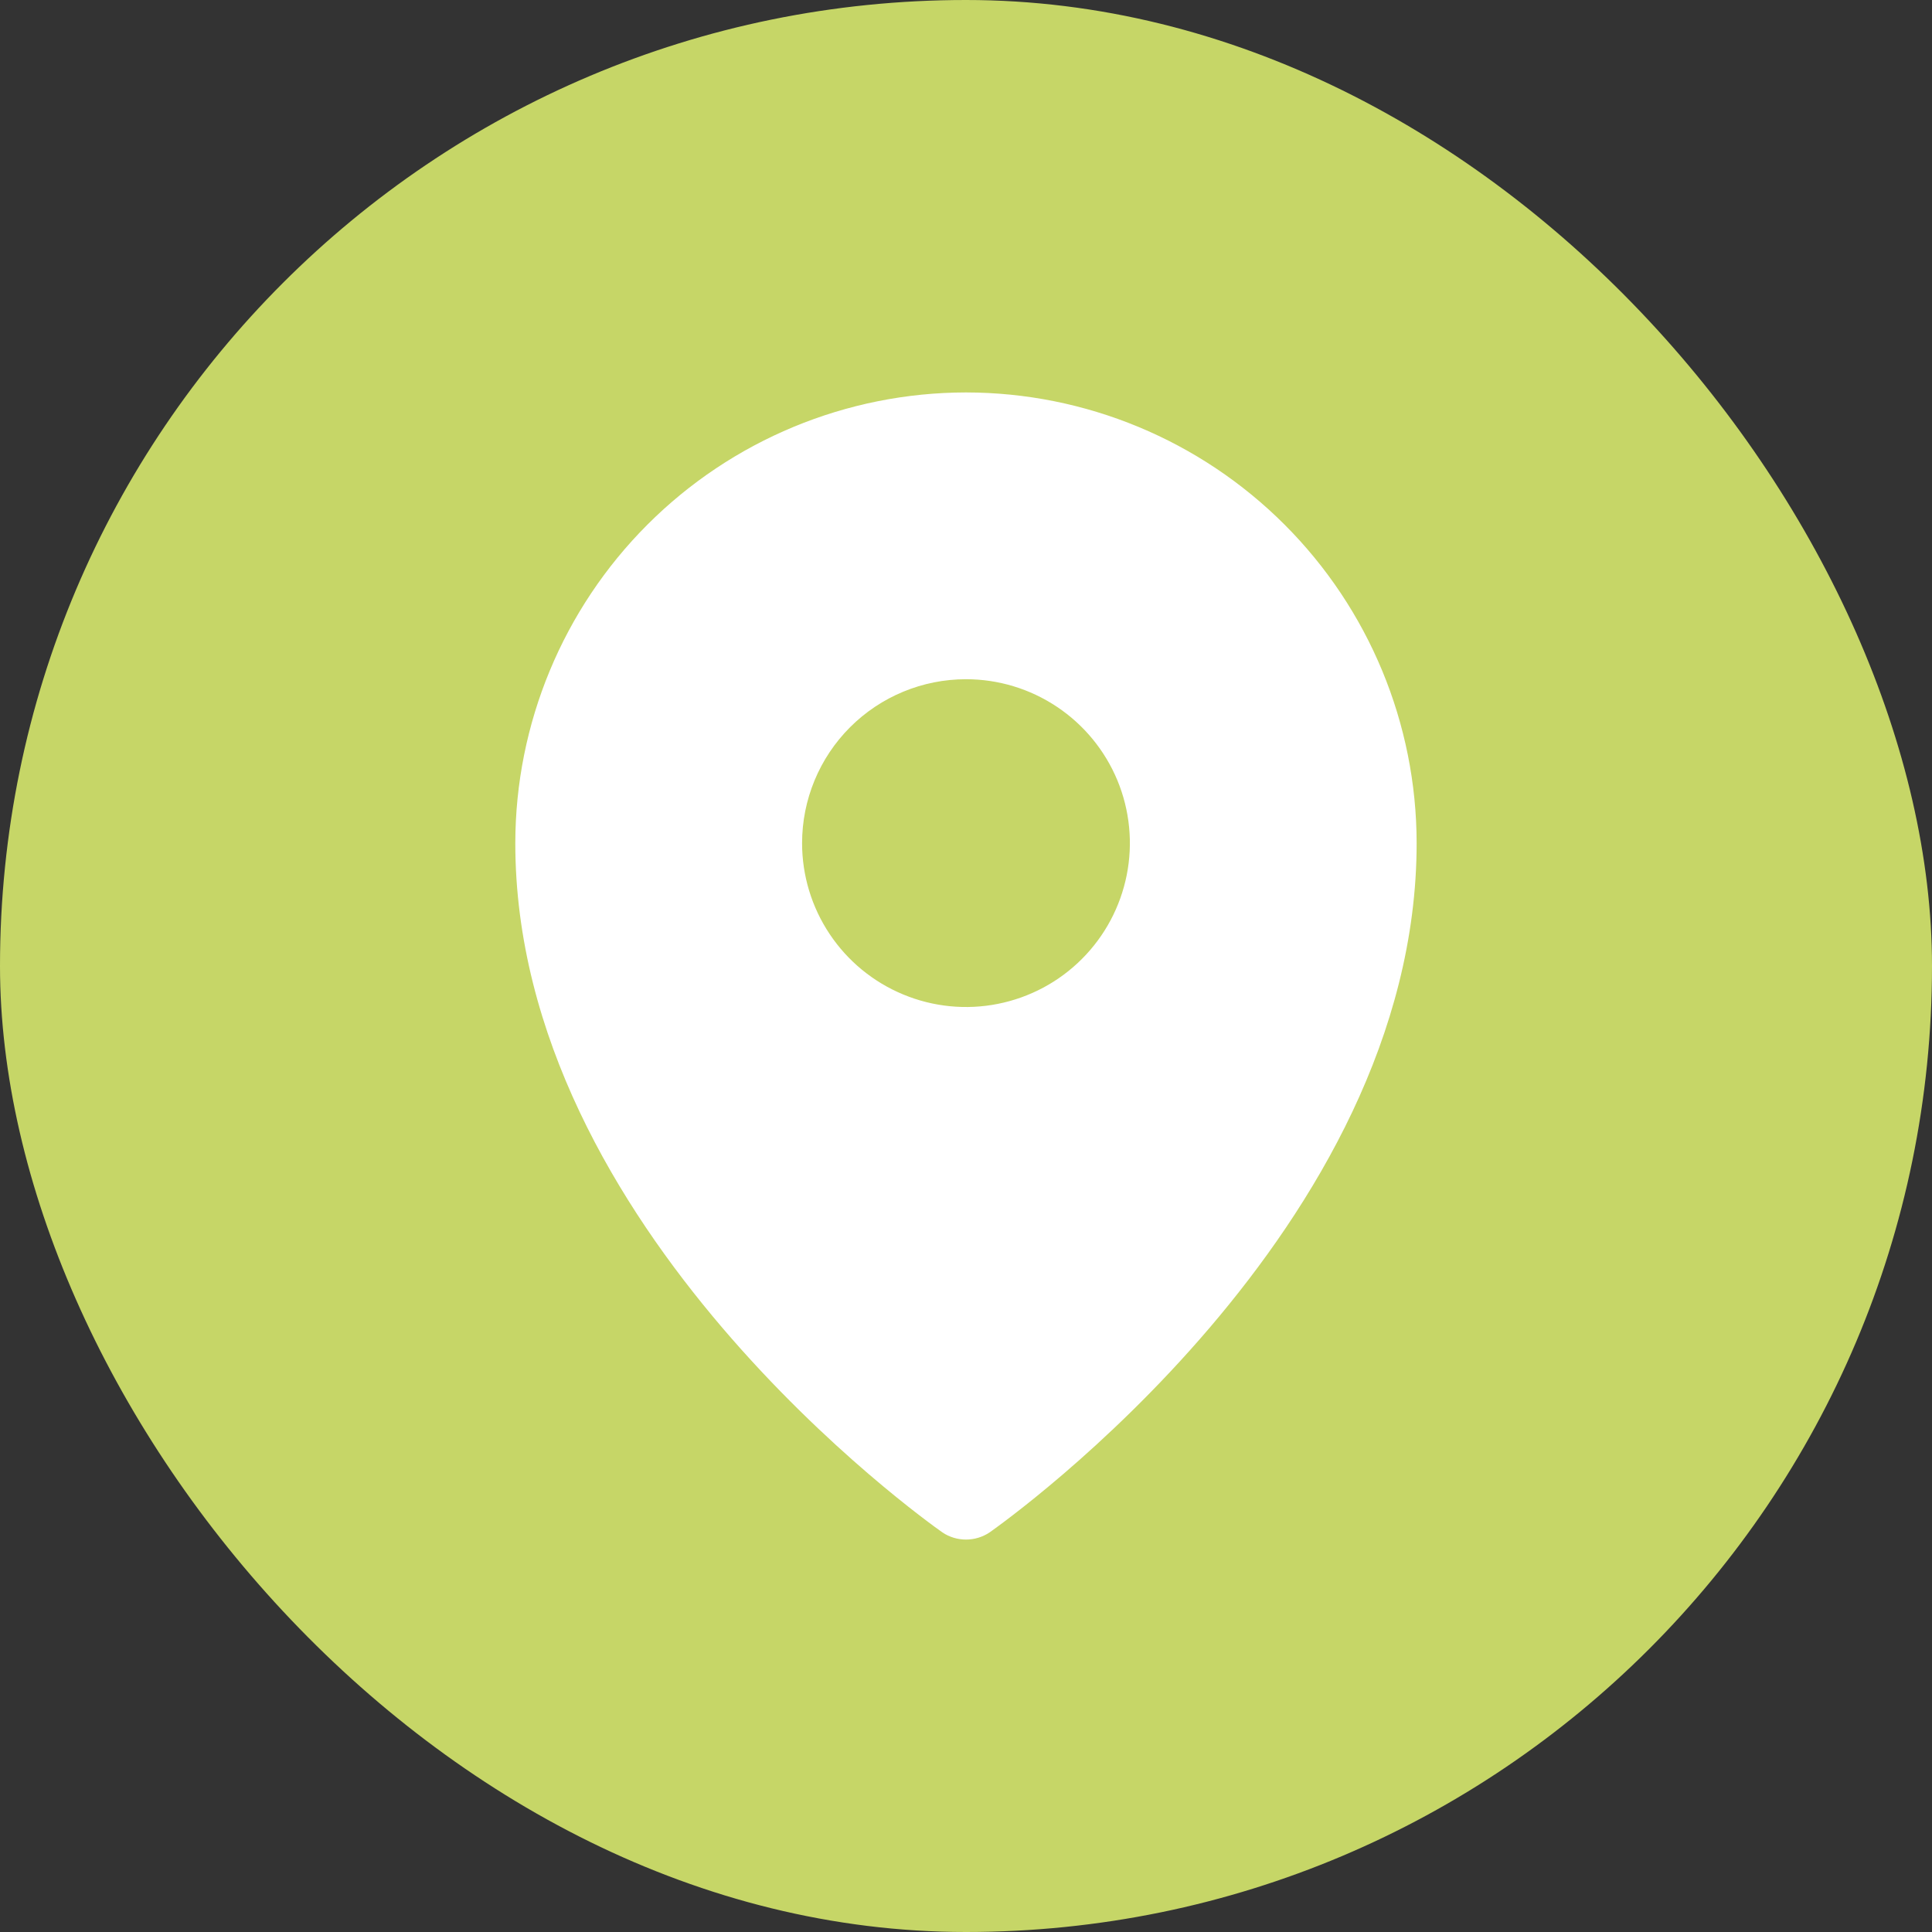
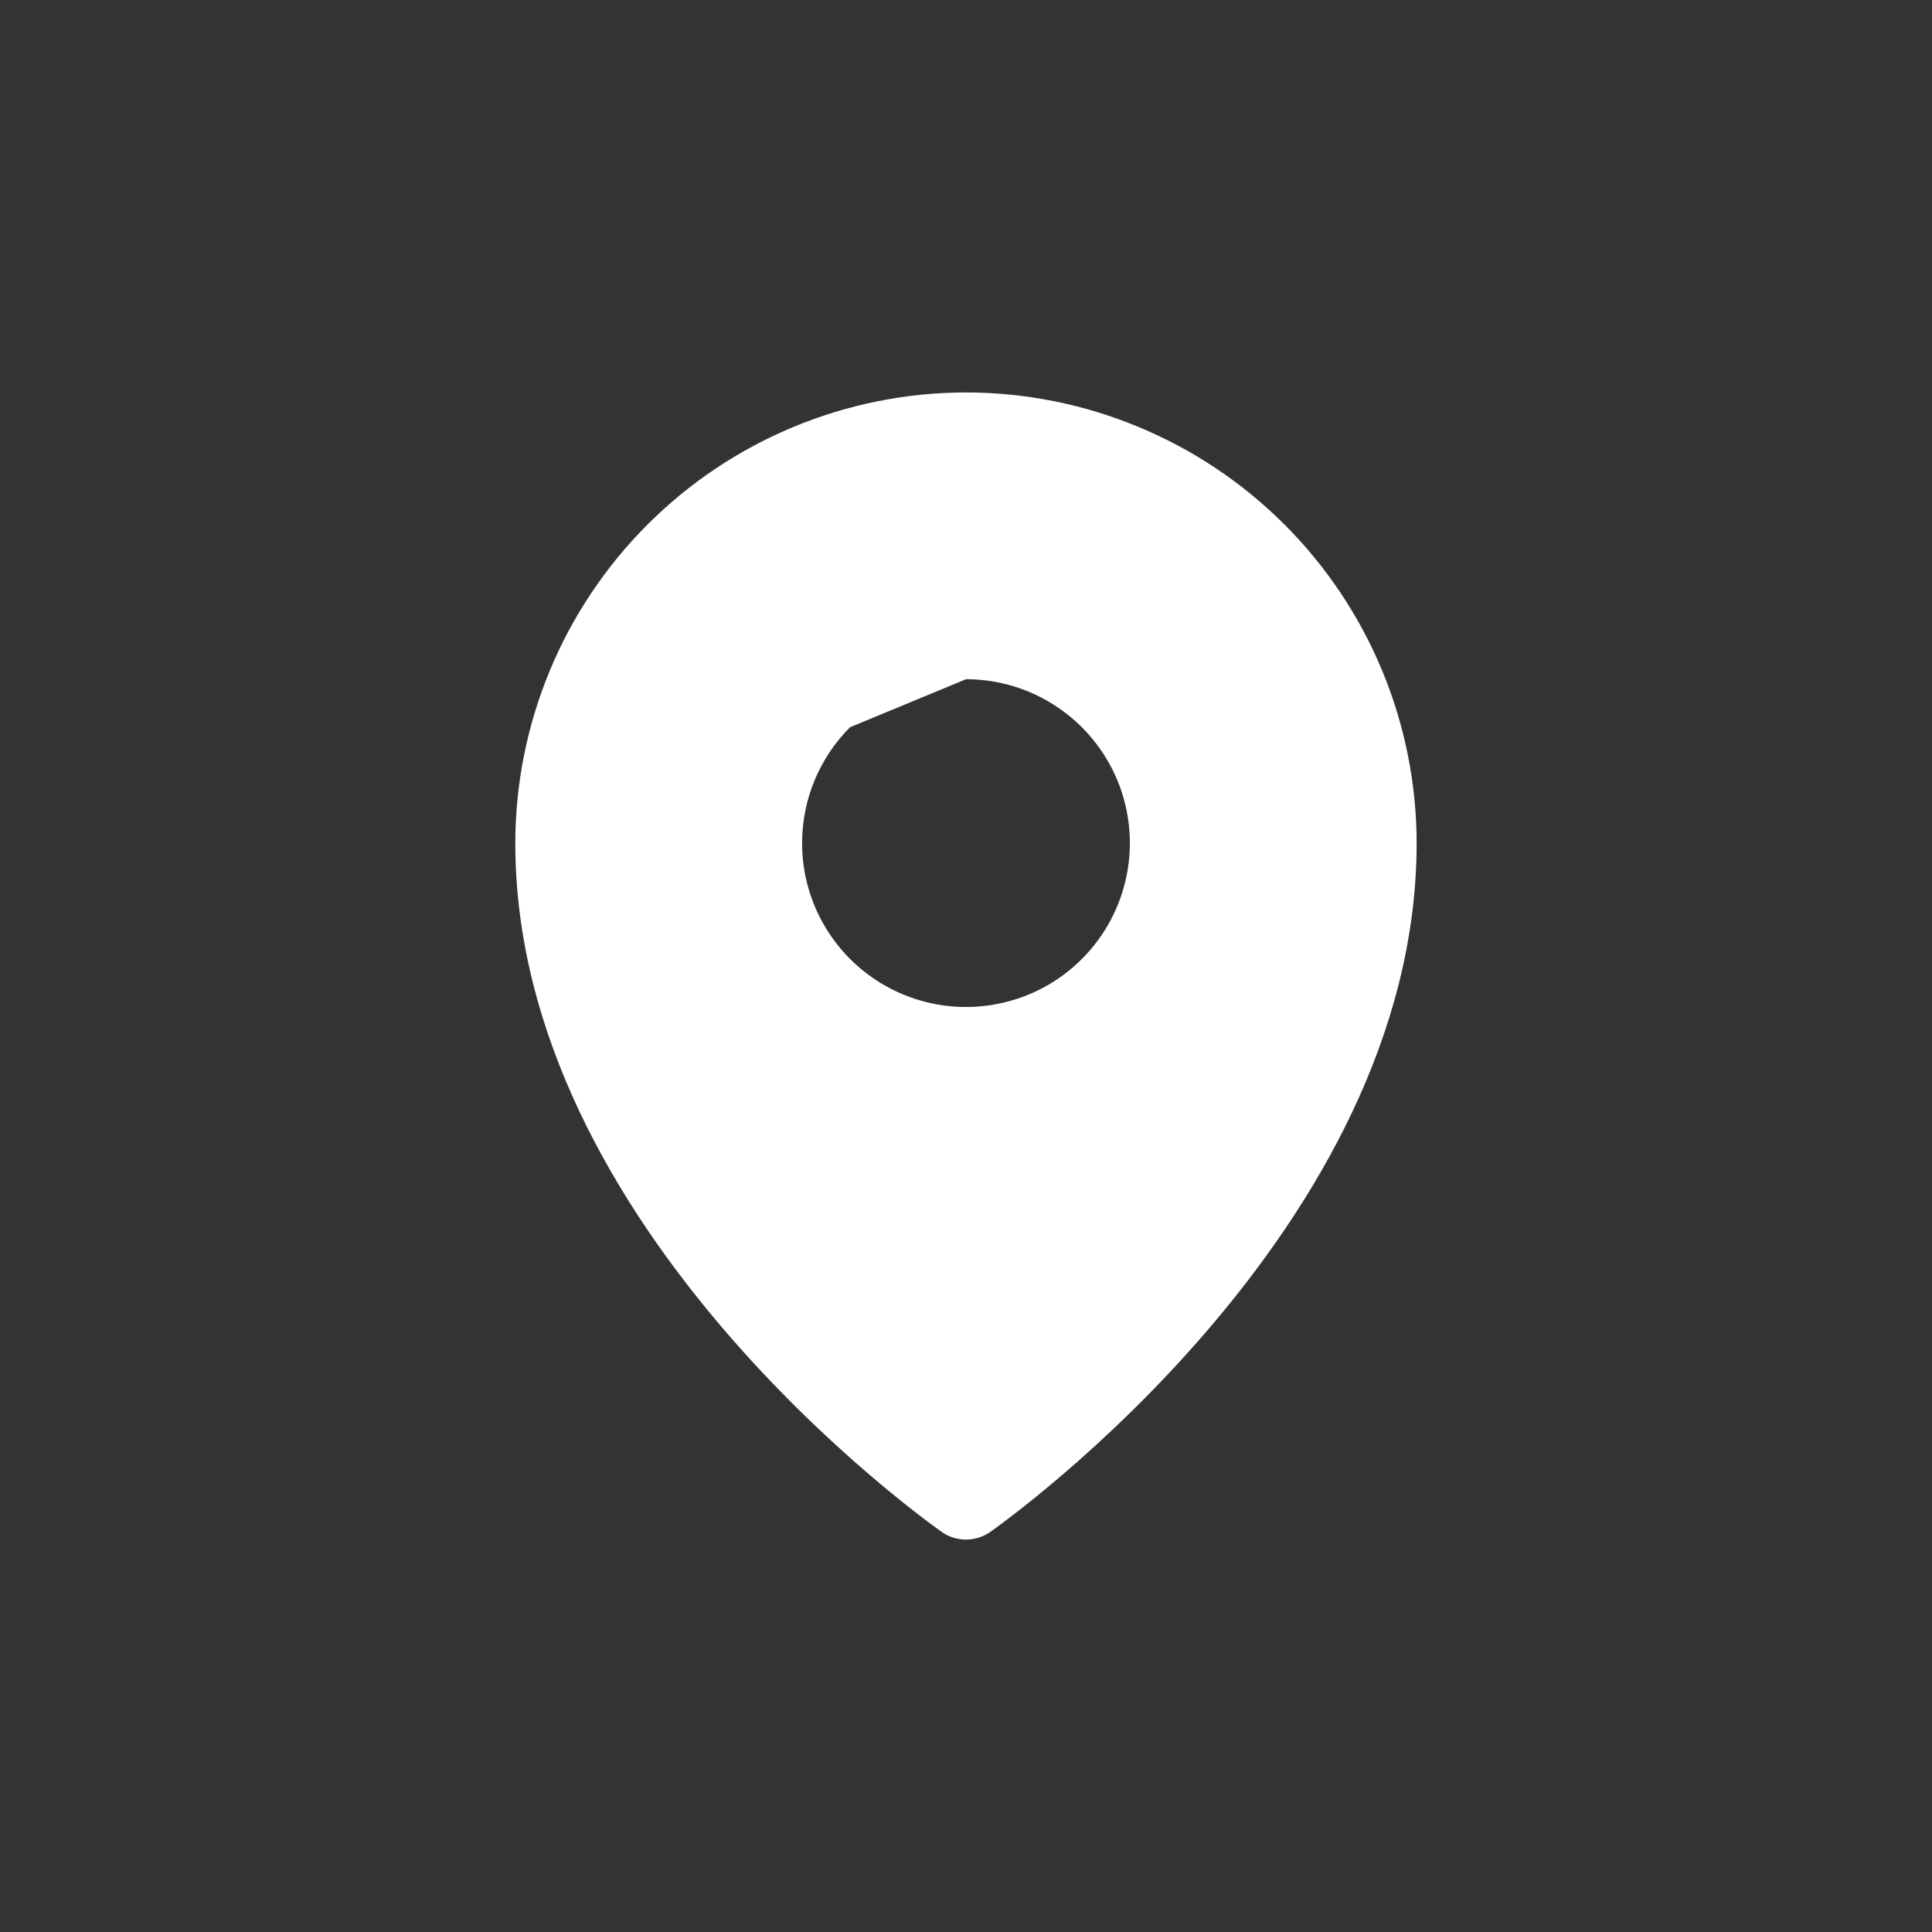
<svg xmlns="http://www.w3.org/2000/svg" width="32" height="32" viewBox="0 0 32 32" fill="none">
  <rect x="0" y="0" width="32" height="32" fill="#333333" stroke="none" />
-   <rect width="32" height="32" rx="16" fill="#C6D667" />
-   <path d="M16 6.5C14.021 6.502 12.123 7.289 10.724 8.689C9.325 10.088 8.537 11.986 8.535 13.965C8.535 20.352 15.321 25.178 15.61 25.382C15.725 25.459 15.861 25.5 16 25.5C16.139 25.5 16.274 25.459 16.39 25.382C16.678 25.178 23.464 20.352 23.464 13.965C23.462 11.986 22.675 10.088 21.276 8.689C19.876 7.289 17.979 6.502 16 6.5ZM16 11.25C16.537 11.25 17.061 11.409 17.508 11.708C17.954 12.006 18.302 12.43 18.508 12.926C18.713 13.422 18.767 13.968 18.662 14.494C18.557 15.021 18.299 15.504 17.919 15.884C17.54 16.264 17.056 16.522 16.529 16.627C16.003 16.732 15.457 16.678 14.961 16.472C14.465 16.267 14.041 15.919 13.743 15.473C13.444 15.026 13.285 14.501 13.285 13.965C13.285 13.245 13.571 12.554 14.08 12.045C14.589 11.536 15.28 11.25 16 11.25Z" fill="white" />
+   <path d="M16 6.5C14.021 6.502 12.123 7.289 10.724 8.689C9.325 10.088 8.537 11.986 8.535 13.965C8.535 20.352 15.321 25.178 15.61 25.382C15.725 25.459 15.861 25.5 16 25.5C16.139 25.5 16.274 25.459 16.39 25.382C16.678 25.178 23.464 20.352 23.464 13.965C23.462 11.986 22.675 10.088 21.276 8.689C19.876 7.289 17.979 6.502 16 6.5ZM16 11.25C16.537 11.25 17.061 11.409 17.508 11.708C17.954 12.006 18.302 12.43 18.508 12.926C18.713 13.422 18.767 13.968 18.662 14.494C18.557 15.021 18.299 15.504 17.919 15.884C17.54 16.264 17.056 16.522 16.529 16.627C16.003 16.732 15.457 16.678 14.961 16.472C14.465 16.267 14.041 15.919 13.743 15.473C13.444 15.026 13.285 14.501 13.285 13.965C13.285 13.245 13.571 12.554 14.08 12.045Z" fill="white" />
</svg>